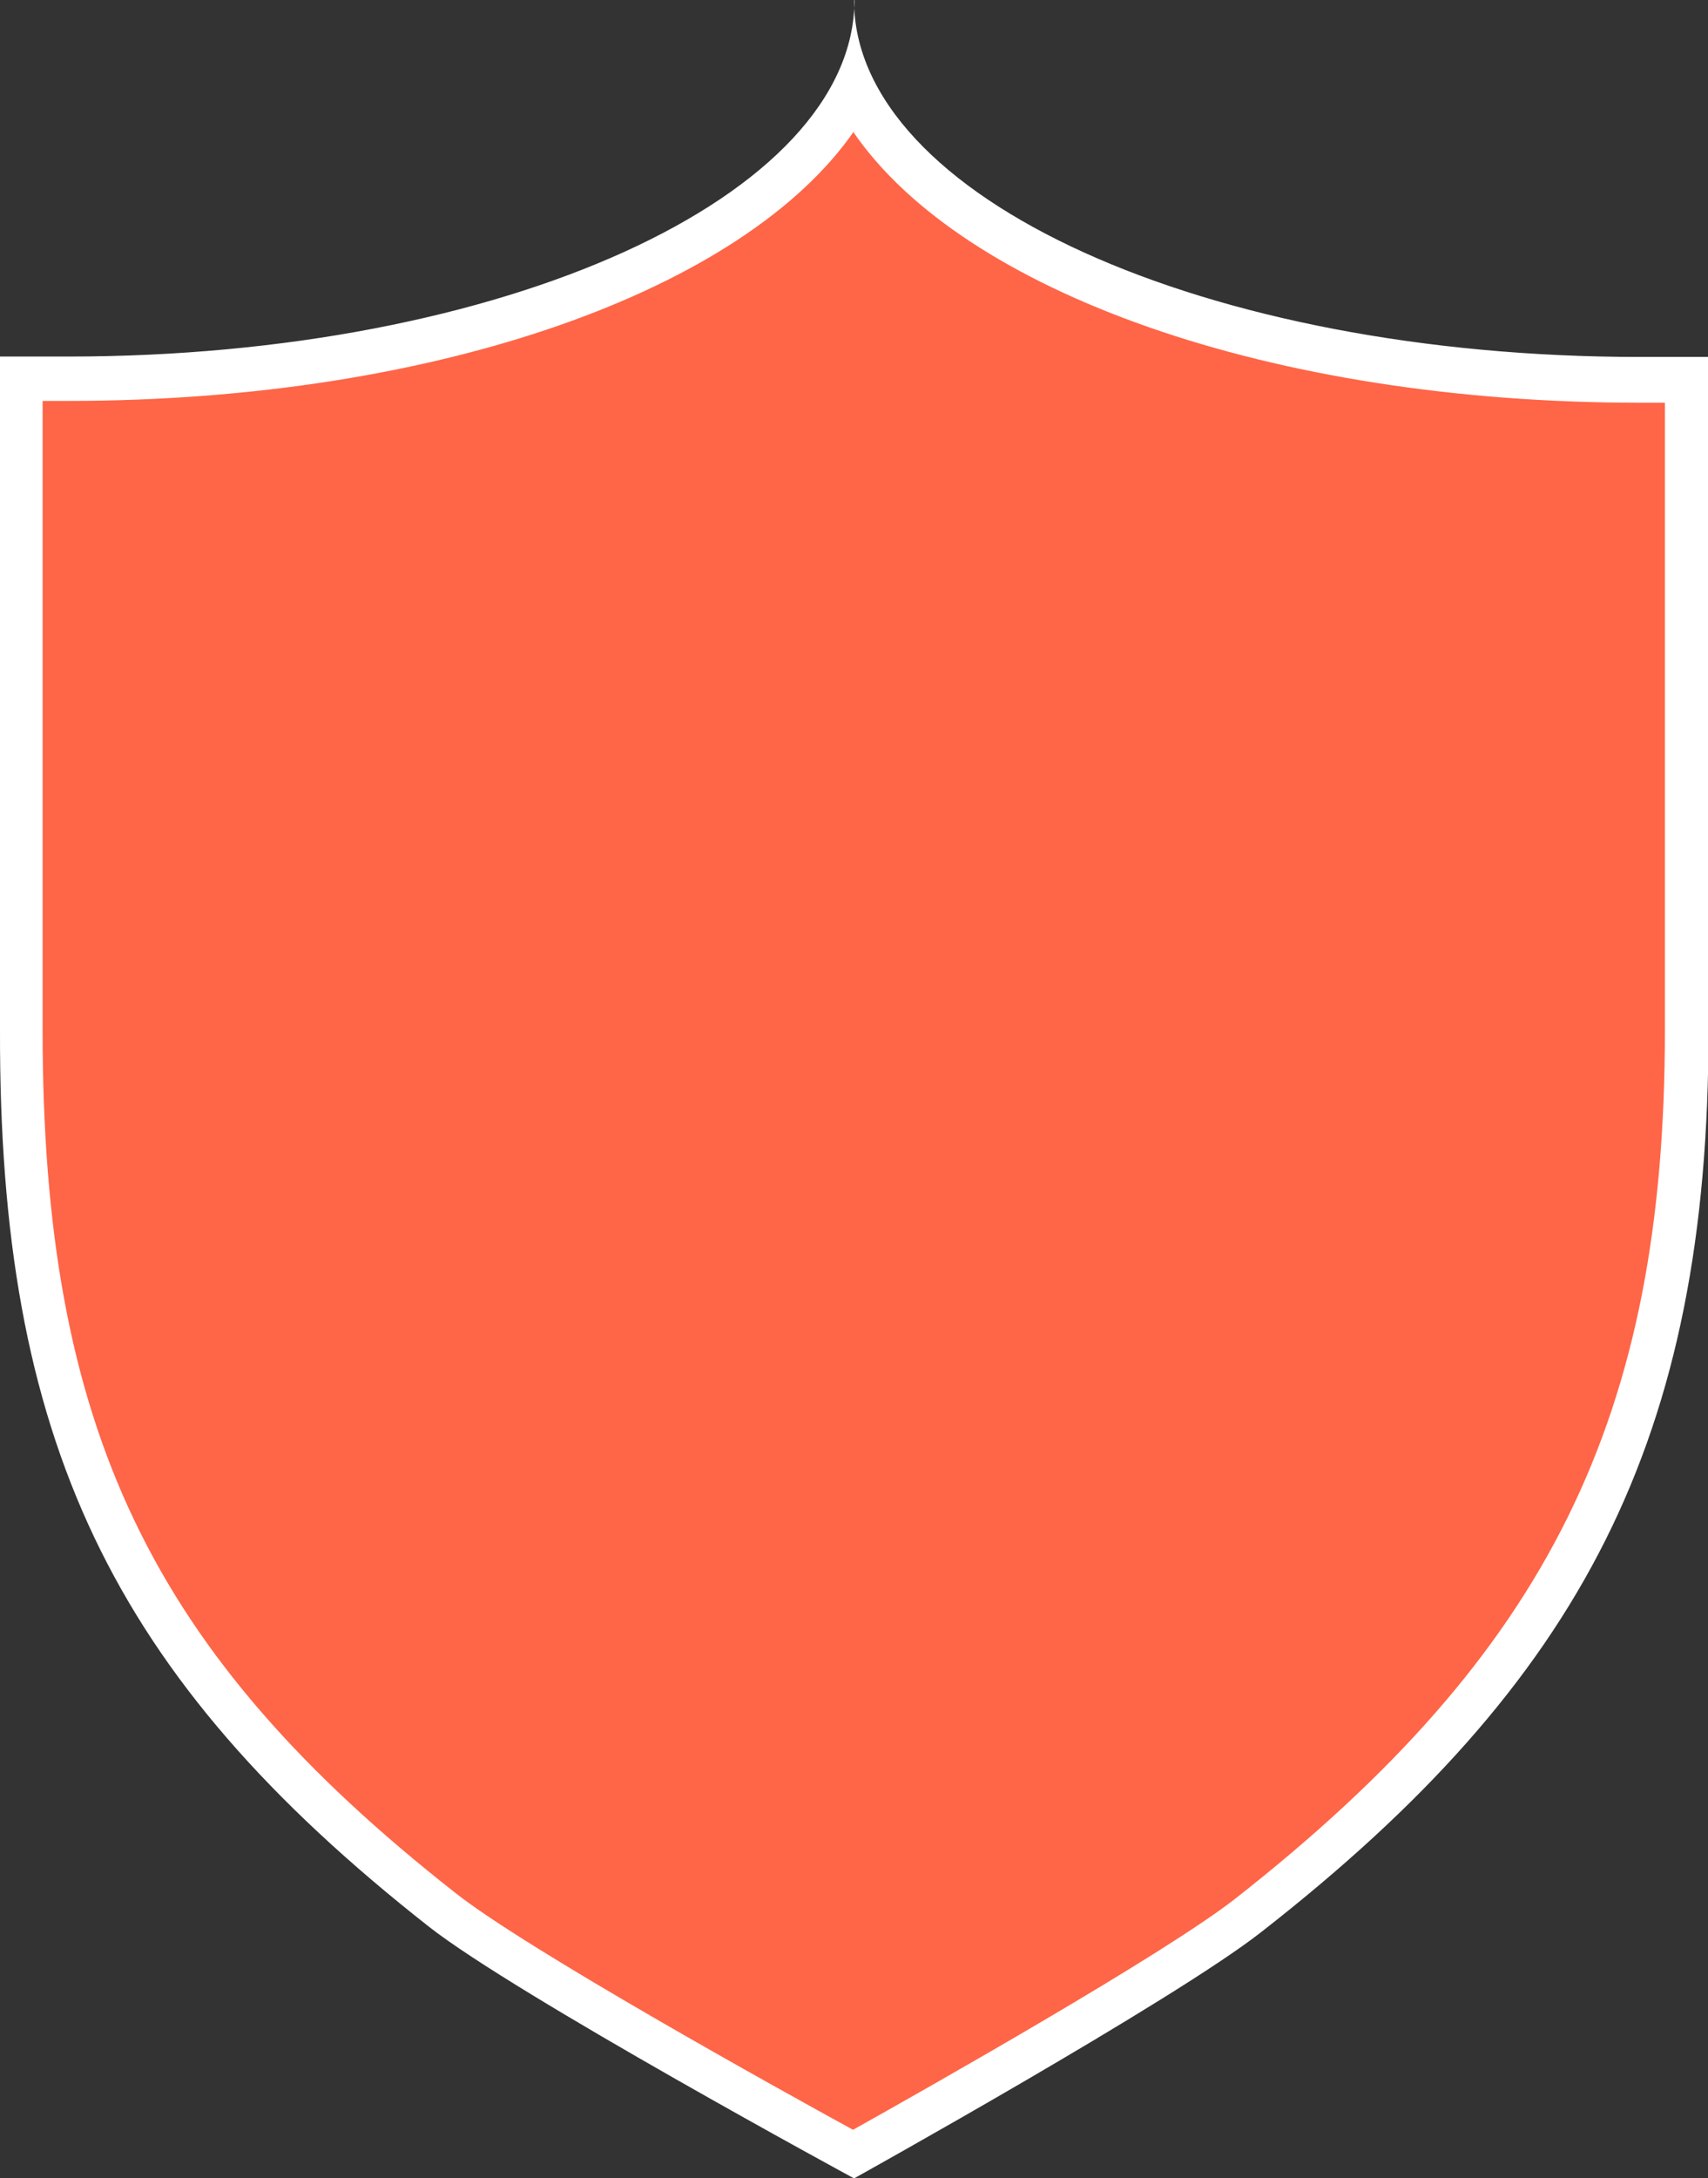
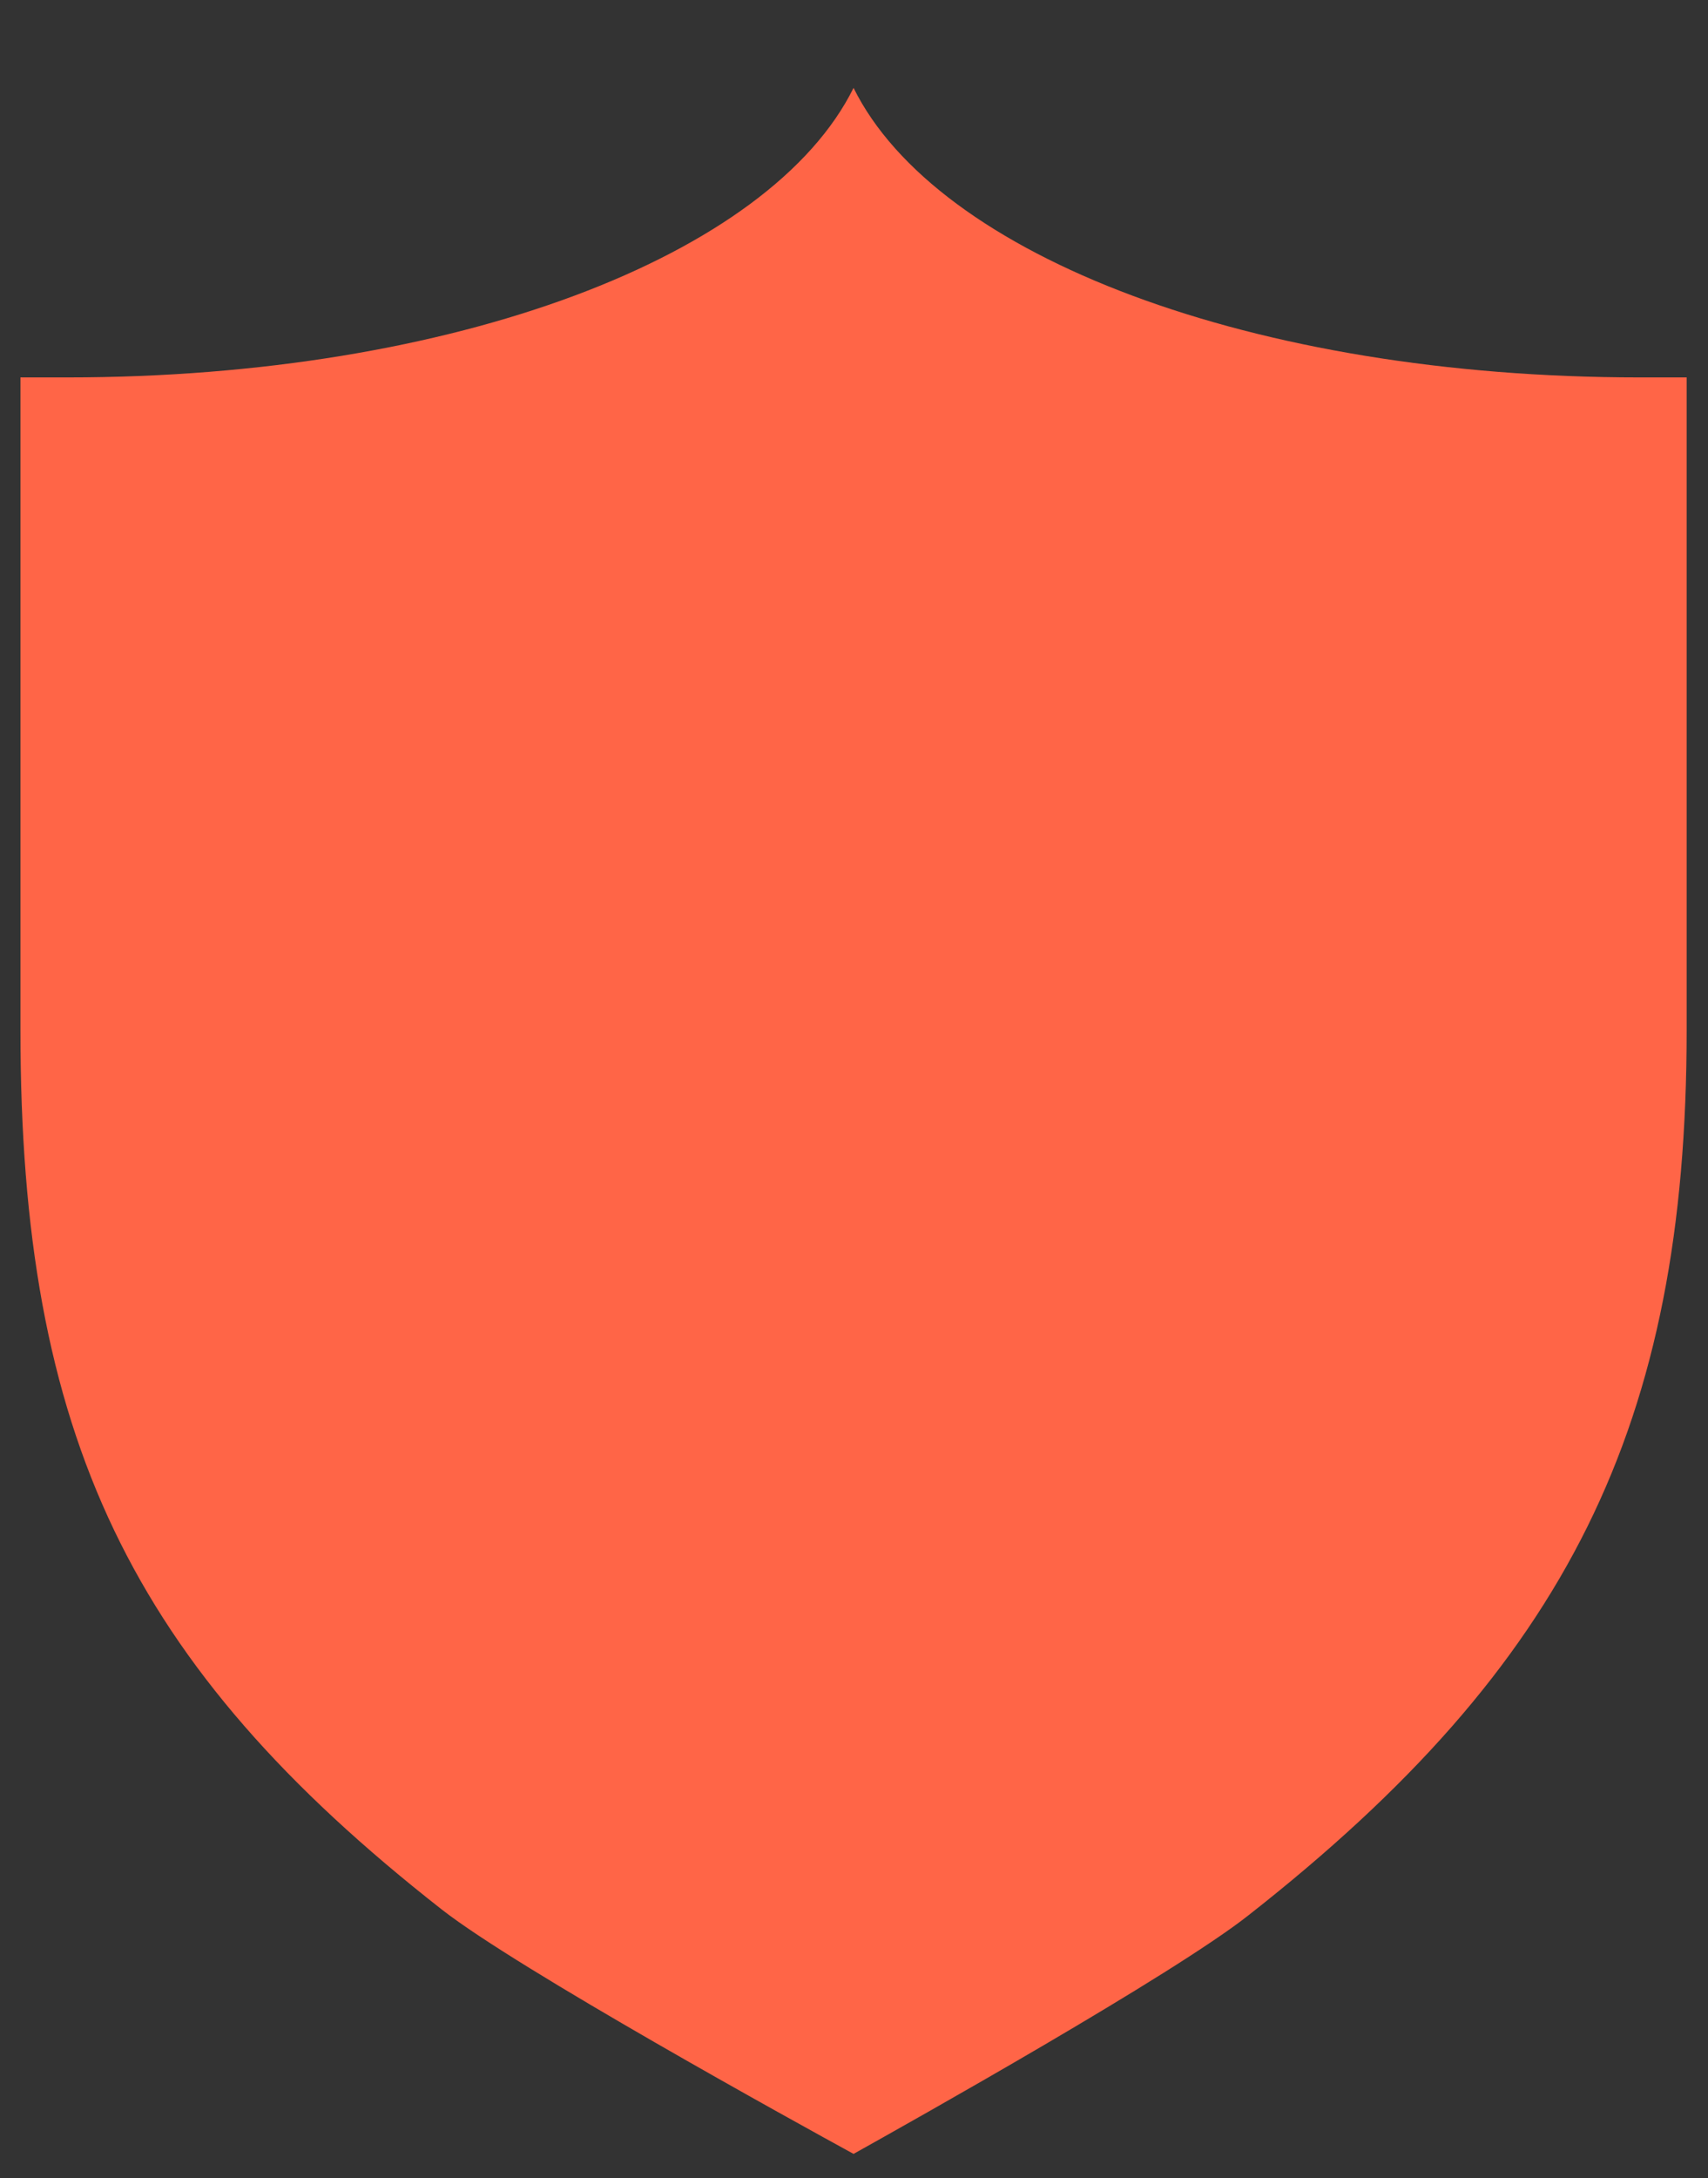
<svg xmlns="http://www.w3.org/2000/svg" height="21.511" viewBox="0 0 16.877 21.511" width="16.877">
  <rect x="0" y="0" width="16.877" height="21.511" fill="#333333" stroke="none" />
  <path d="m8.722 22.382c-.567-.31-3.314-1.823-4.067-2.412-3.086-2.415-4.165-4.685-4.165-8.683v-6.448h.464c3.826 0 6.947-1.2 7.768-2.859.821 1.659 3.938 2.859 7.768 2.859h.464v6.448c0 3.895-1.174 6.263-4.325 8.735-.743.589-3.361 2.055-3.907 2.36z" fill="#ff6547" transform="translate(-.288 -1.112)" />
-   <path d="m8.454 1.267c1.079 1.569 4.105 2.67 7.768 2.67h.249v6.2c0 3.817-1.148 6.143-4.239 8.568-.7.55-3.069 1.887-3.783 2.287-.731-.4-3.228-1.784-3.929-2.339-3.02-2.37-4.079-4.597-4.079-8.518v-6.216h.254c3.658 0 6.689-1.1 7.768-2.67m0-1.29c0 1.941-3.478 3.522-7.768 3.522h-.675v6.655c-.009 4.027 1.08 6.37 4.239 8.851.86.675 4.2 2.485 4.2 2.485s3.164-1.758 4.024-2.433c3.177-2.48 4.419-4.875 4.419-8.9v-6.654h-.675c-4.3 0-7.768-1.578-7.768-3.521z" fill="#fff" transform="translate(-.02 .04)" />
</svg>